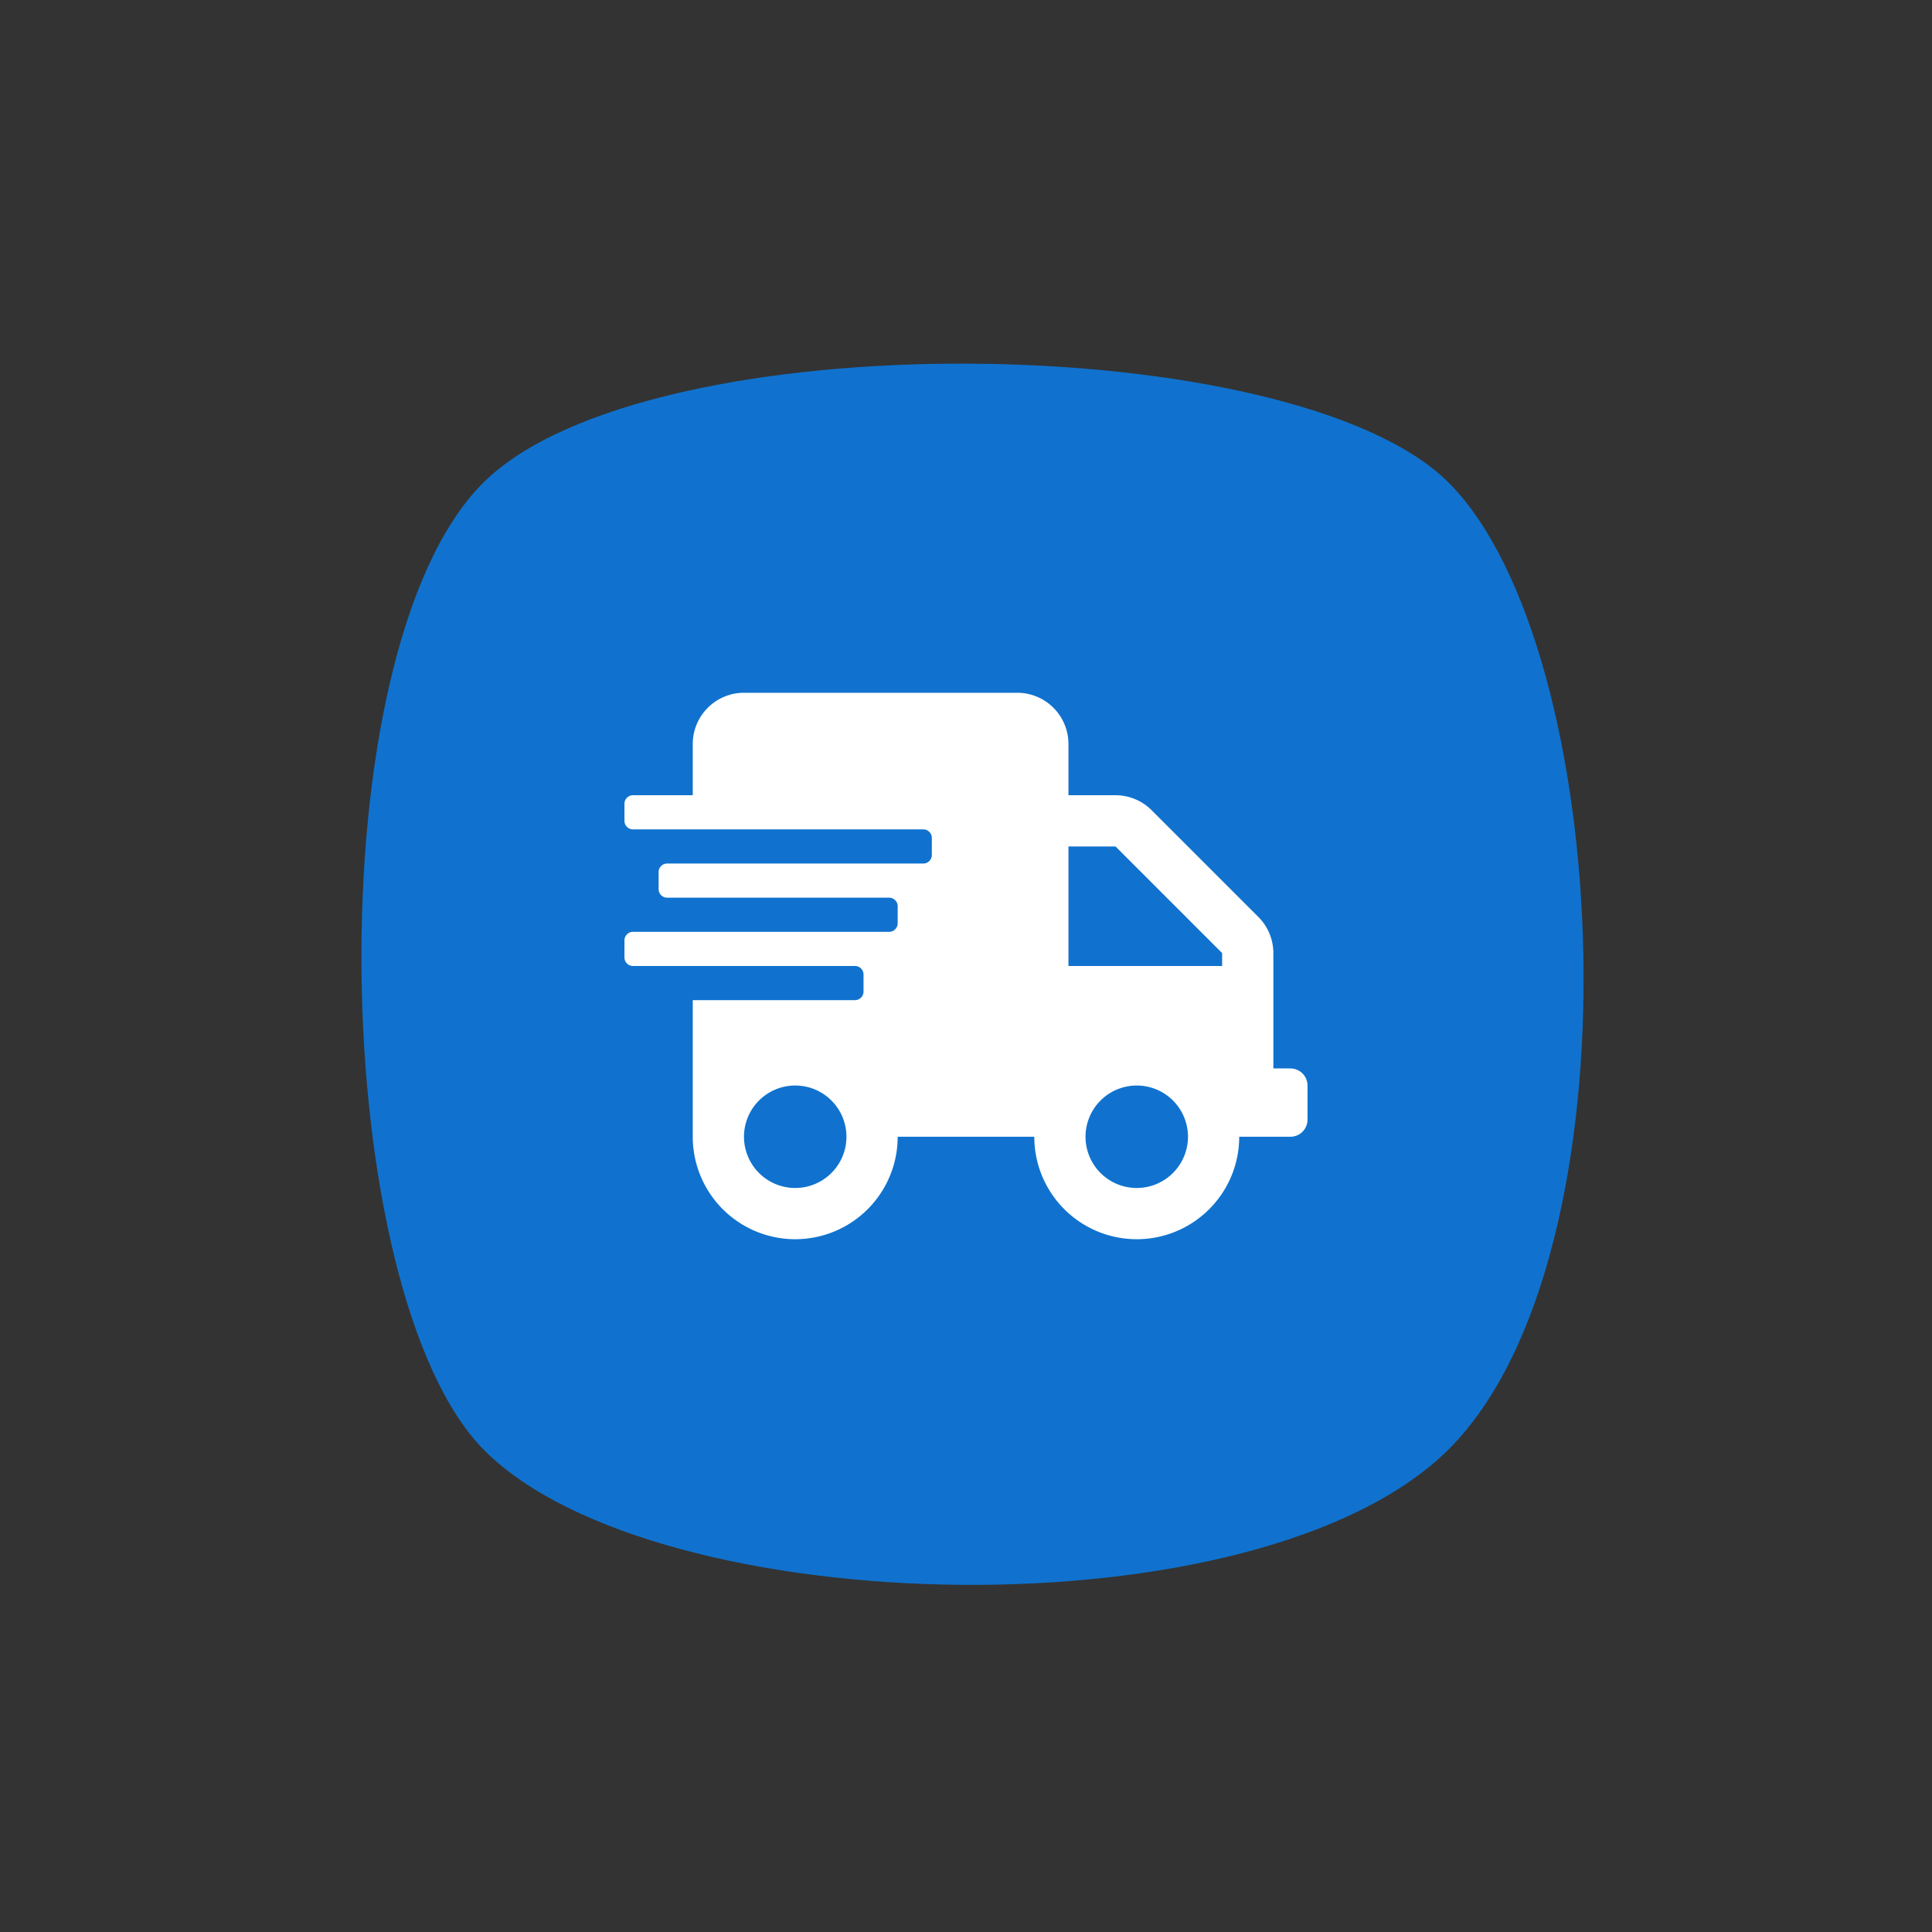
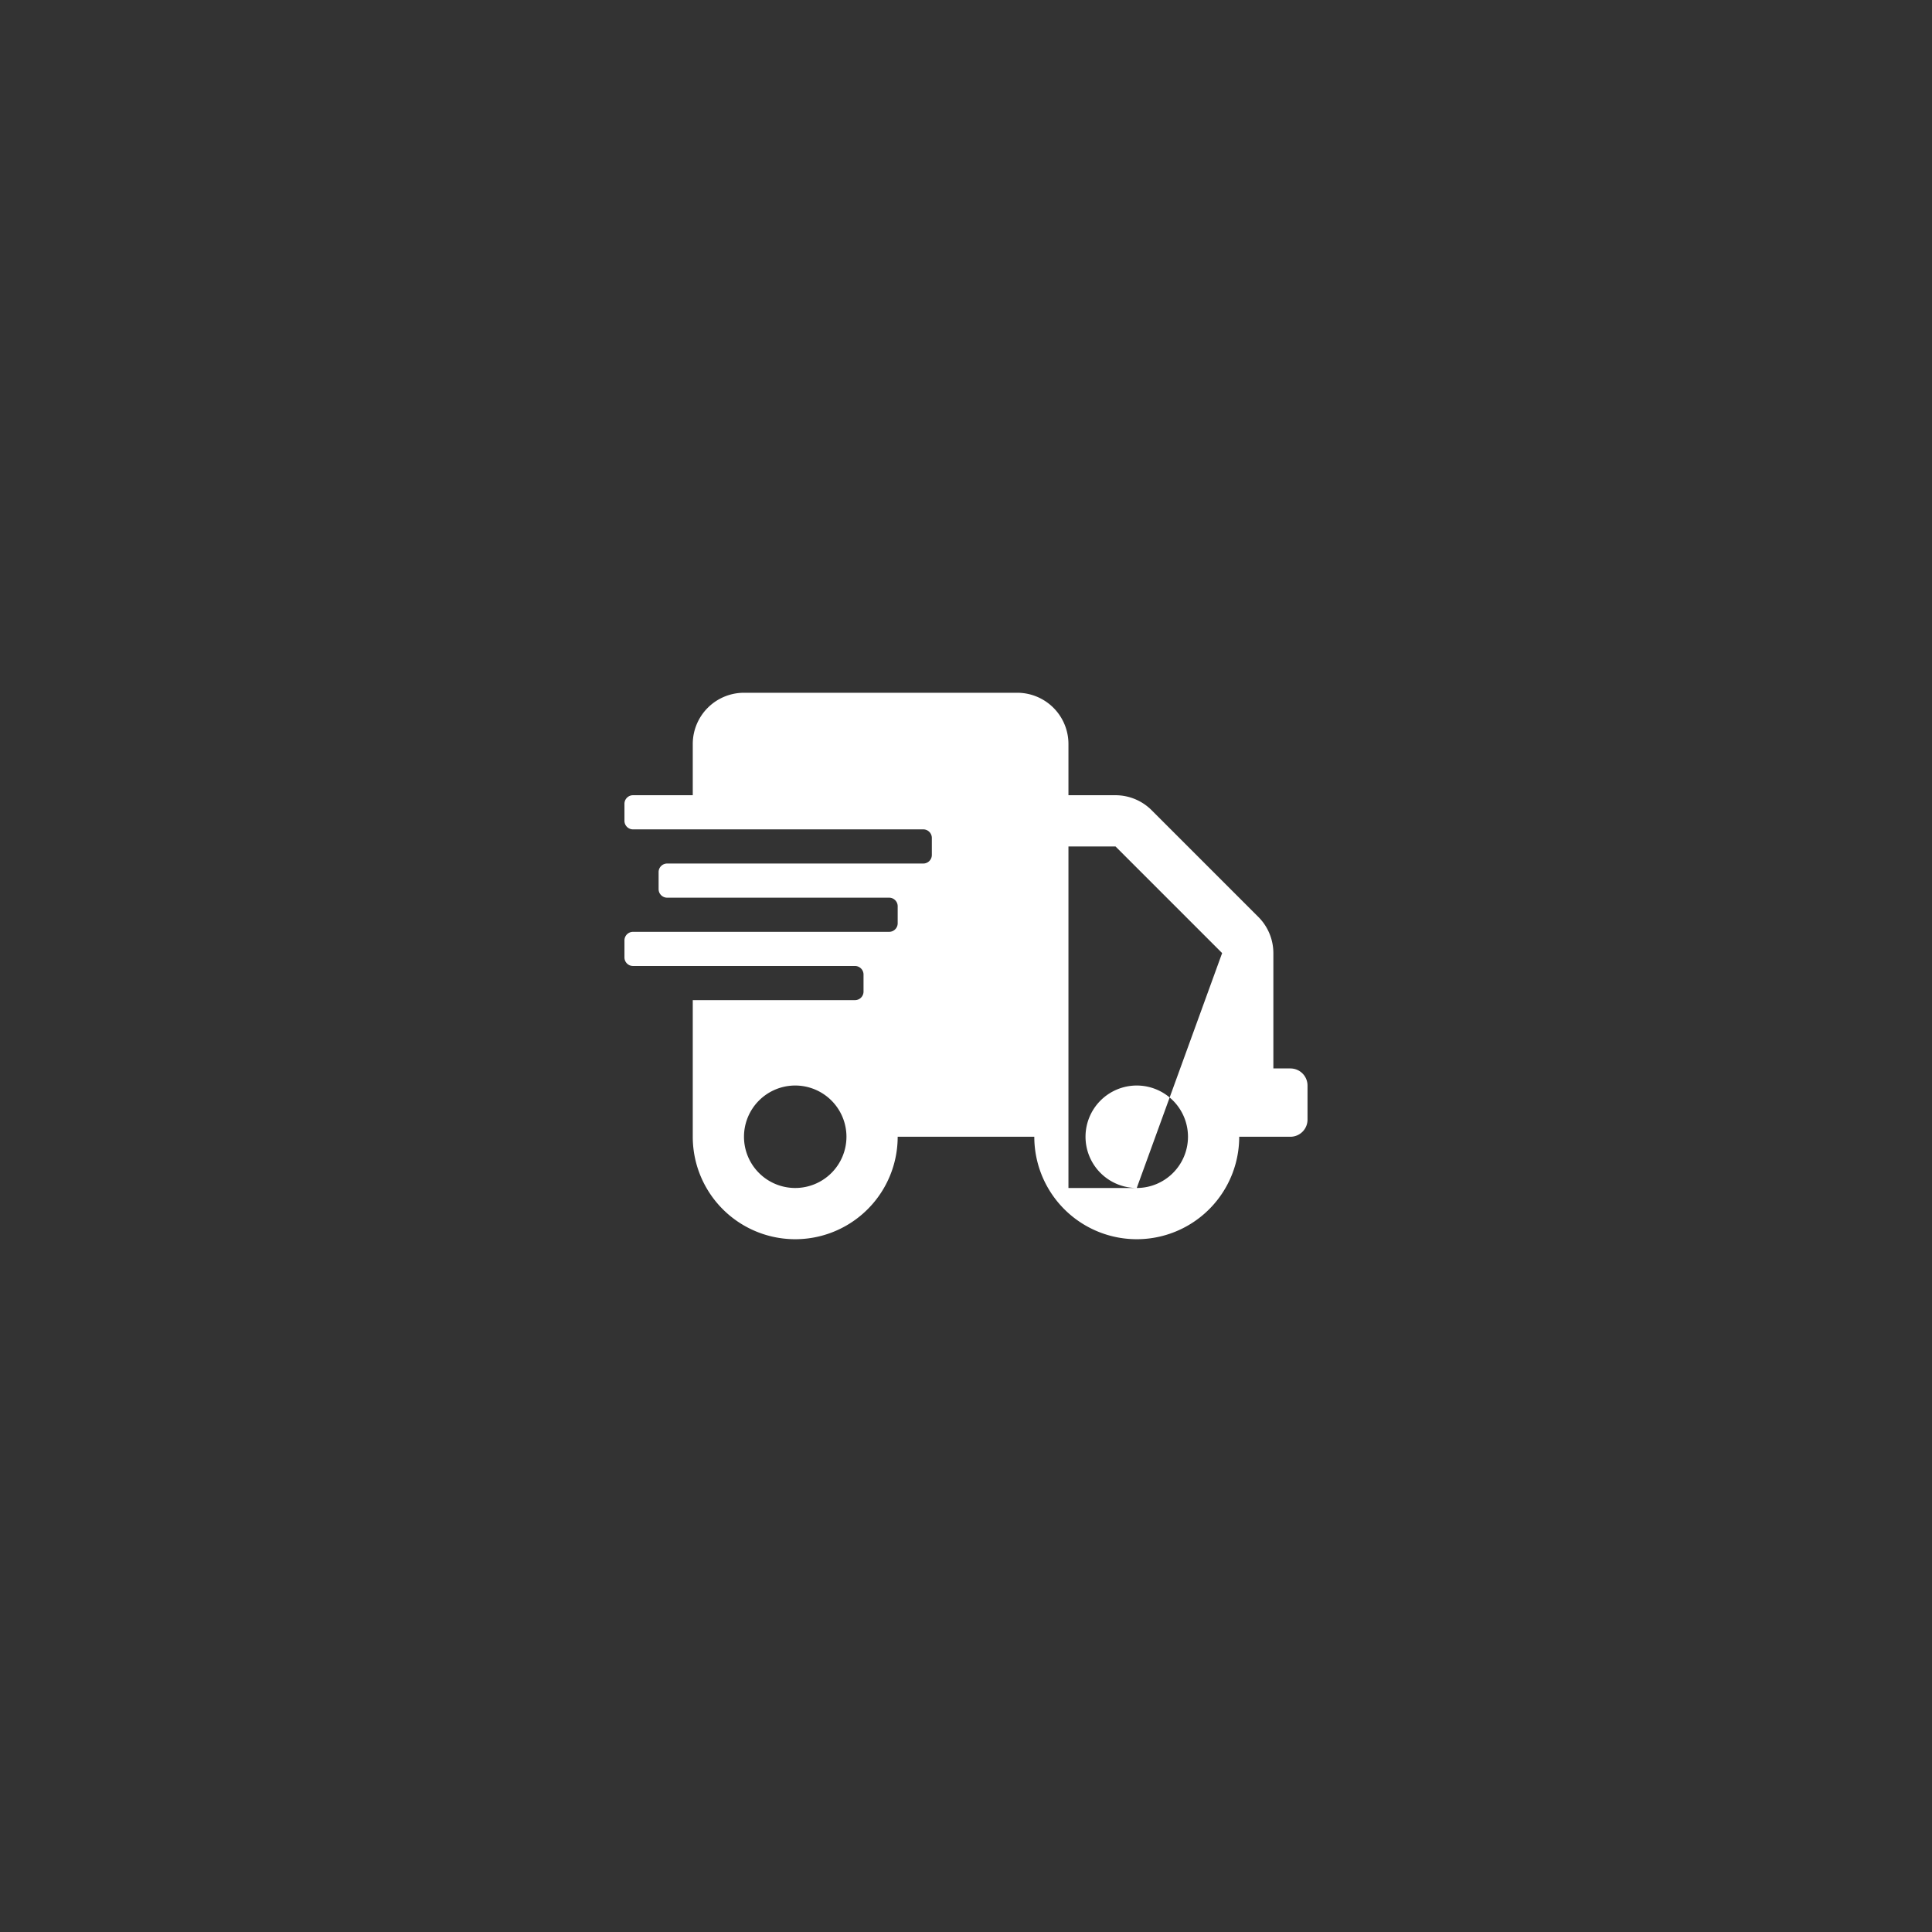
<svg xmlns="http://www.w3.org/2000/svg" width="84.853" height="84.853" viewBox="0 0 84.853 84.853">
  <rect x="0" y="0" width="84.853" height="84.853" fill="#333333" stroke="none" />
  <defs>
    <clipPath id="clip-path">
      <path id="Caminho_138" data-name="Caminho 138" d="M113.745,36.1c0,10.656,18.288,29.9,30,29.9,12.019,0,30-19.758,30-30.021,0-9.6-19.86-29.979-30-29.979-10.538,0-30,20.383-30,30.1" transform="translate(-113.745 -6)" fill="#1072ce" />
    </clipPath>
    <clipPath id="clip-path-2">
      <rect id="Retângulo_161" data-name="Retângulo 161" width="113.565" height="62.968" fill="#1072ce" />
    </clipPath>
  </defs>
  <g id="Grupo_281" data-name="Grupo 281" transform="translate(12.426 12.426)">
    <g id="Grupo_275" data-name="Grupo 275" transform="translate(-12.426 30) rotate(-45)">
      <g id="Grupo_270" data-name="Grupo 270" clip-path="url(#clip-path)">
        <g id="Grupo_269" data-name="Grupo 269" transform="translate(-22.214 -1.484)">
          <g id="Grupo_268" data-name="Grupo 268" transform="translate(0 0)" clip-path="url(#clip-path-2)">
-             <rect id="Retângulo_160" data-name="Retângulo 160" width="113.565" height="62.968" fill="#1072ce" />
-           </g>
+             </g>
        </g>
      </g>
    </g>
-     <path id="Icon_awesome-shipping-fast" data-name="Icon awesome-shipping-fast" d="M29.25,16.5H28.5V11.433a2.25,2.25,0,0,0-.661-1.589L23.156,5.161A2.25,2.25,0,0,0,21.567,4.5H19.5V2.25A2.251,2.251,0,0,0,17.25,0h-12A2.251,2.251,0,0,0,3,2.25V4.5H.375A.376.376,0,0,0,0,4.875v.75A.376.376,0,0,0,.375,6h12.75a.376.376,0,0,1,.375.375v.75a.376.376,0,0,1-.375.375H1.875a.376.376,0,0,0-.375.375v.75A.376.376,0,0,0,1.875,9h9.75A.376.376,0,0,1,12,9.375v.75a.376.376,0,0,1-.375.375H.375A.376.376,0,0,0,0,10.875v.75A.376.376,0,0,0,.375,12h9.75a.376.376,0,0,1,.375.375v.75a.376.376,0,0,1-.375.375H3v6a4.5,4.5,0,1,0,9,0h6a4.5,4.5,0,0,0,9,0h2.25a.752.752,0,0,0,.75-.75v-1.5A.752.752,0,0,0,29.25,16.5ZM7.5,21.75A2.25,2.25,0,1,1,9.75,19.5,2.251,2.251,0,0,1,7.5,21.75Zm15,0a2.25,2.25,0,1,1,2.25-2.25A2.251,2.251,0,0,1,22.5,21.75ZM26.25,12H19.5V6.75h2.067l4.683,4.683Z" transform="translate(15 18)" fill="#fff" />
+     <path id="Icon_awesome-shipping-fast" data-name="Icon awesome-shipping-fast" d="M29.25,16.5H28.5V11.433a2.25,2.25,0,0,0-.661-1.589L23.156,5.161A2.25,2.25,0,0,0,21.567,4.5H19.5V2.25A2.251,2.251,0,0,0,17.25,0h-12A2.251,2.251,0,0,0,3,2.25V4.5H.375A.376.376,0,0,0,0,4.875v.75A.376.376,0,0,0,.375,6h12.75a.376.376,0,0,1,.375.375v.75a.376.376,0,0,1-.375.375H1.875a.376.376,0,0,0-.375.375v.75A.376.376,0,0,0,1.875,9h9.75A.376.376,0,0,1,12,9.375v.75a.376.376,0,0,1-.375.375H.375A.376.376,0,0,0,0,10.875v.75A.376.376,0,0,0,.375,12h9.75a.376.376,0,0,1,.375.375v.75a.376.376,0,0,1-.375.375H3v6a4.5,4.5,0,1,0,9,0h6a4.5,4.5,0,0,0,9,0h2.25a.752.752,0,0,0,.75-.75v-1.5A.752.752,0,0,0,29.25,16.5ZM7.5,21.75A2.25,2.25,0,1,1,9.75,19.5,2.251,2.251,0,0,1,7.5,21.75Zm15,0a2.25,2.25,0,1,1,2.25-2.25A2.251,2.251,0,0,1,22.5,21.75ZH19.5V6.75h2.067l4.683,4.683Z" transform="translate(15 18)" fill="#fff" />
  </g>
</svg>